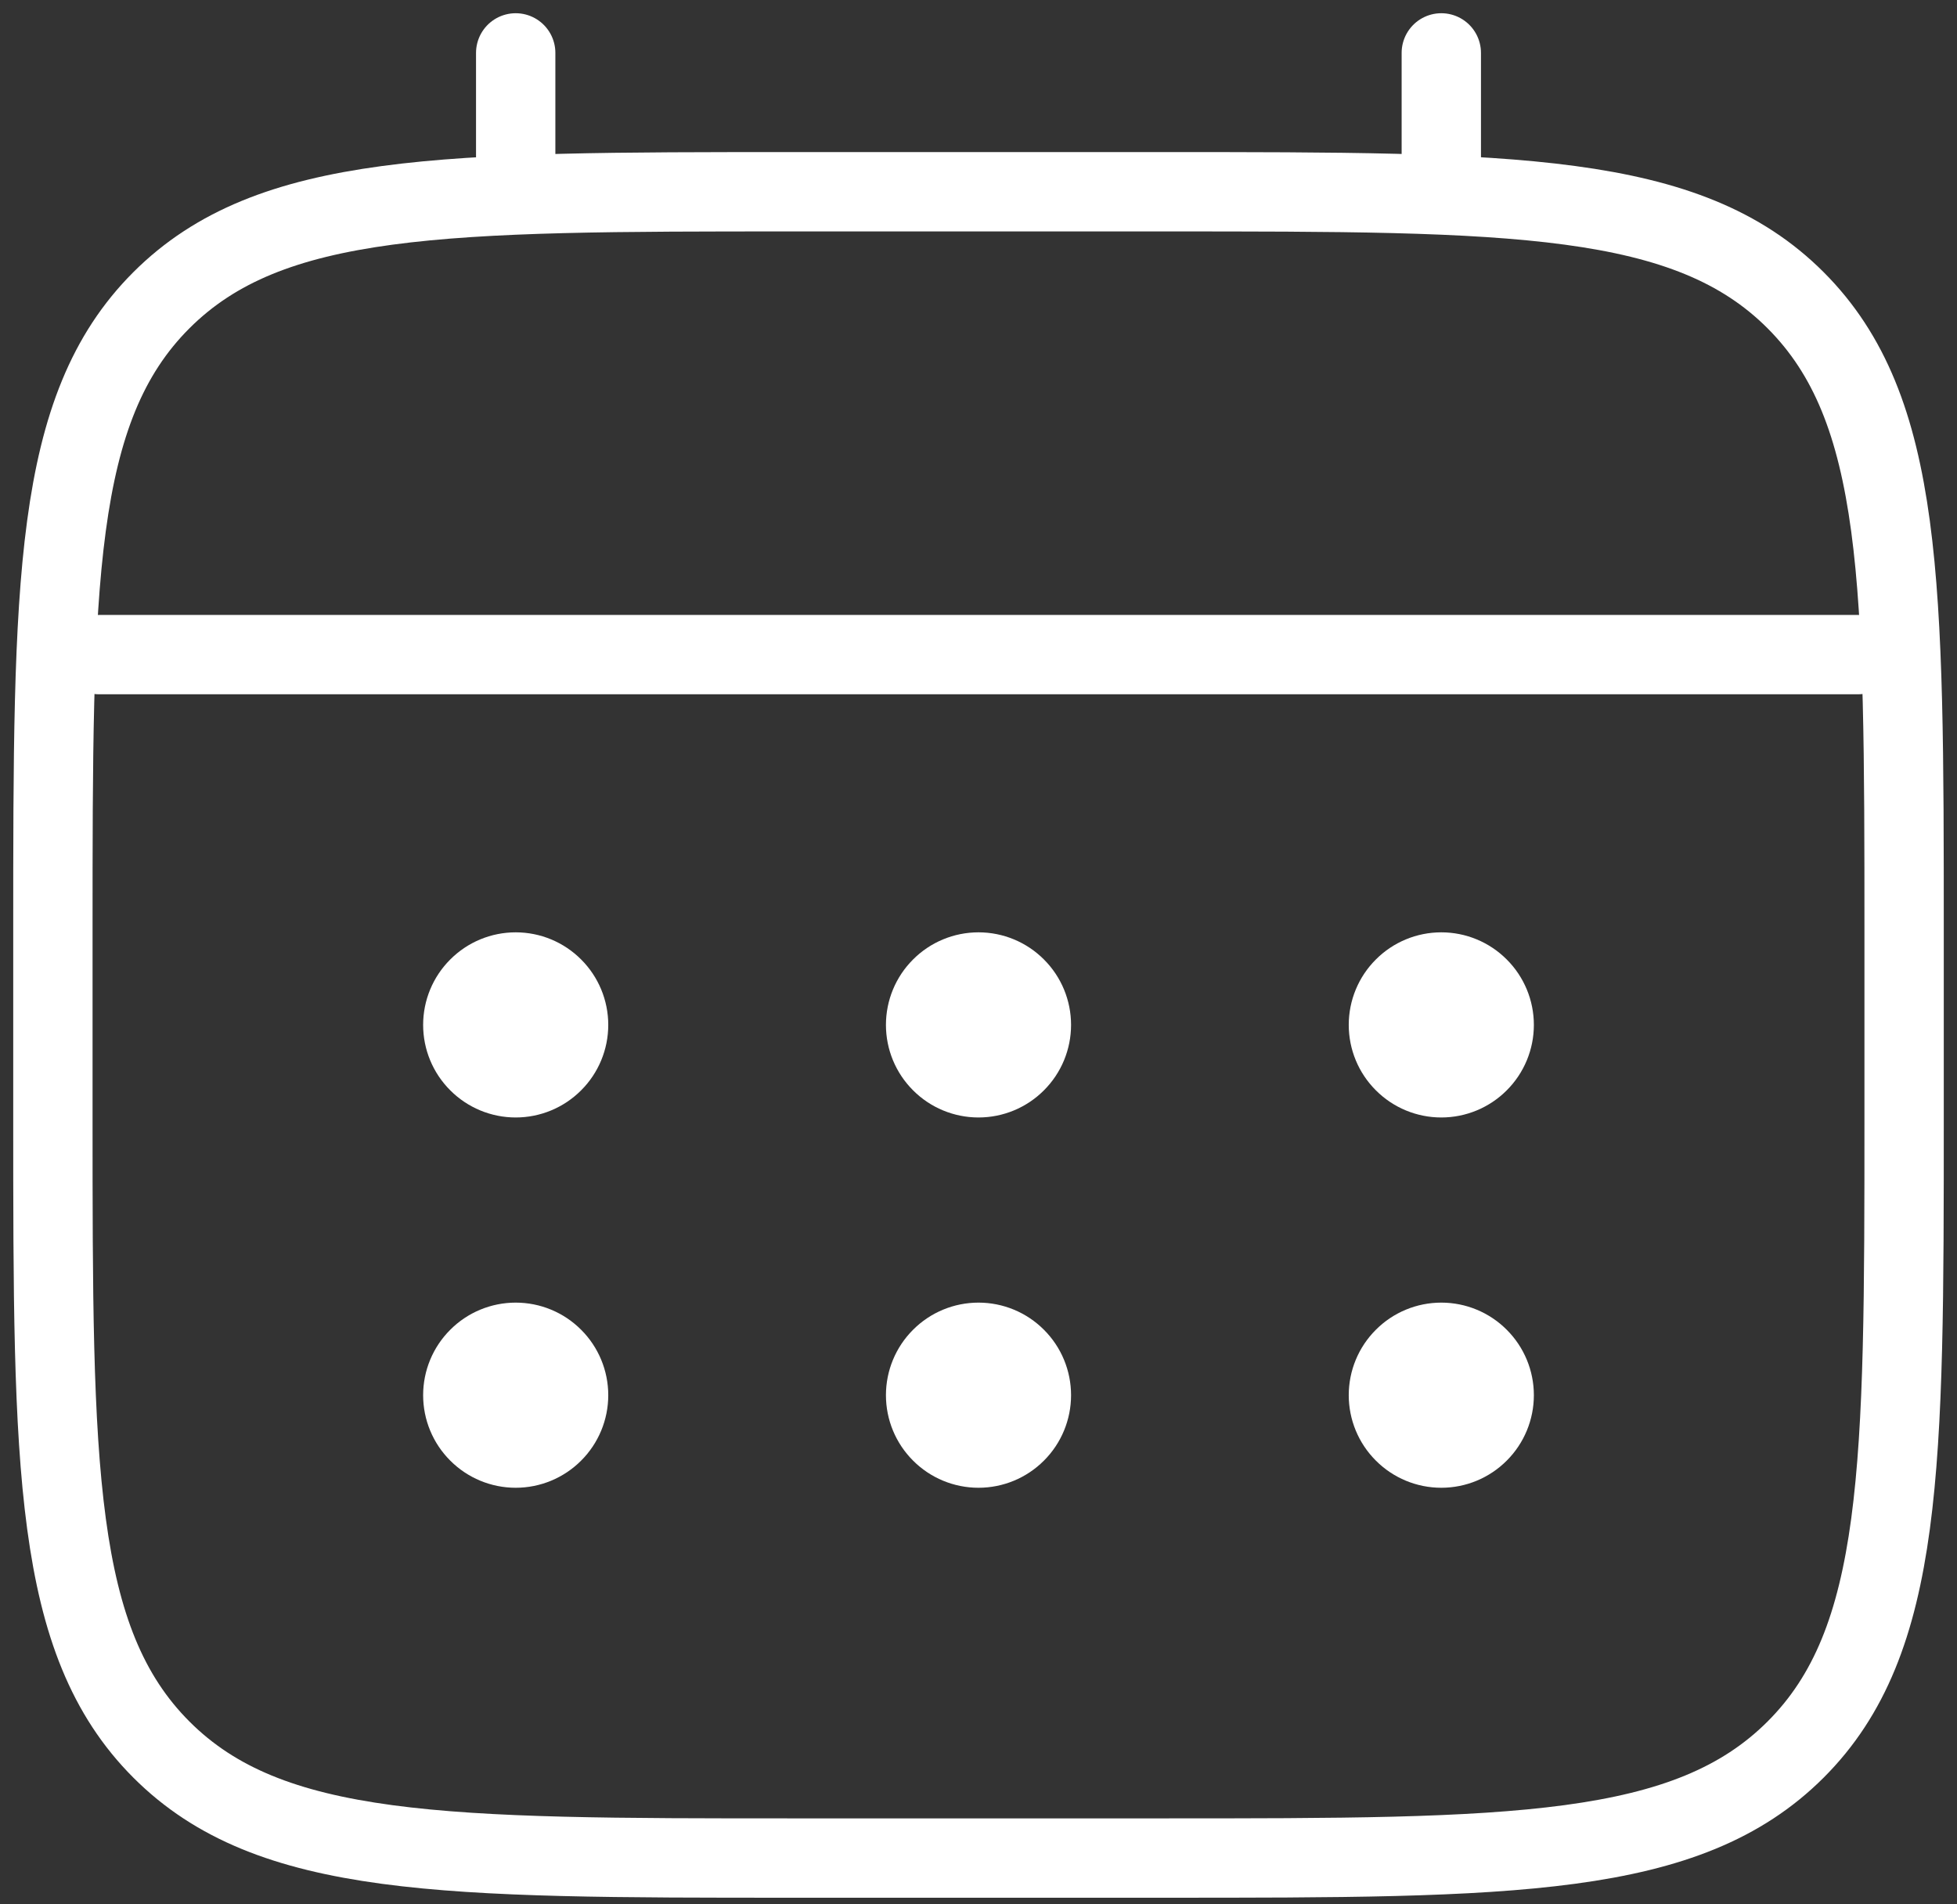
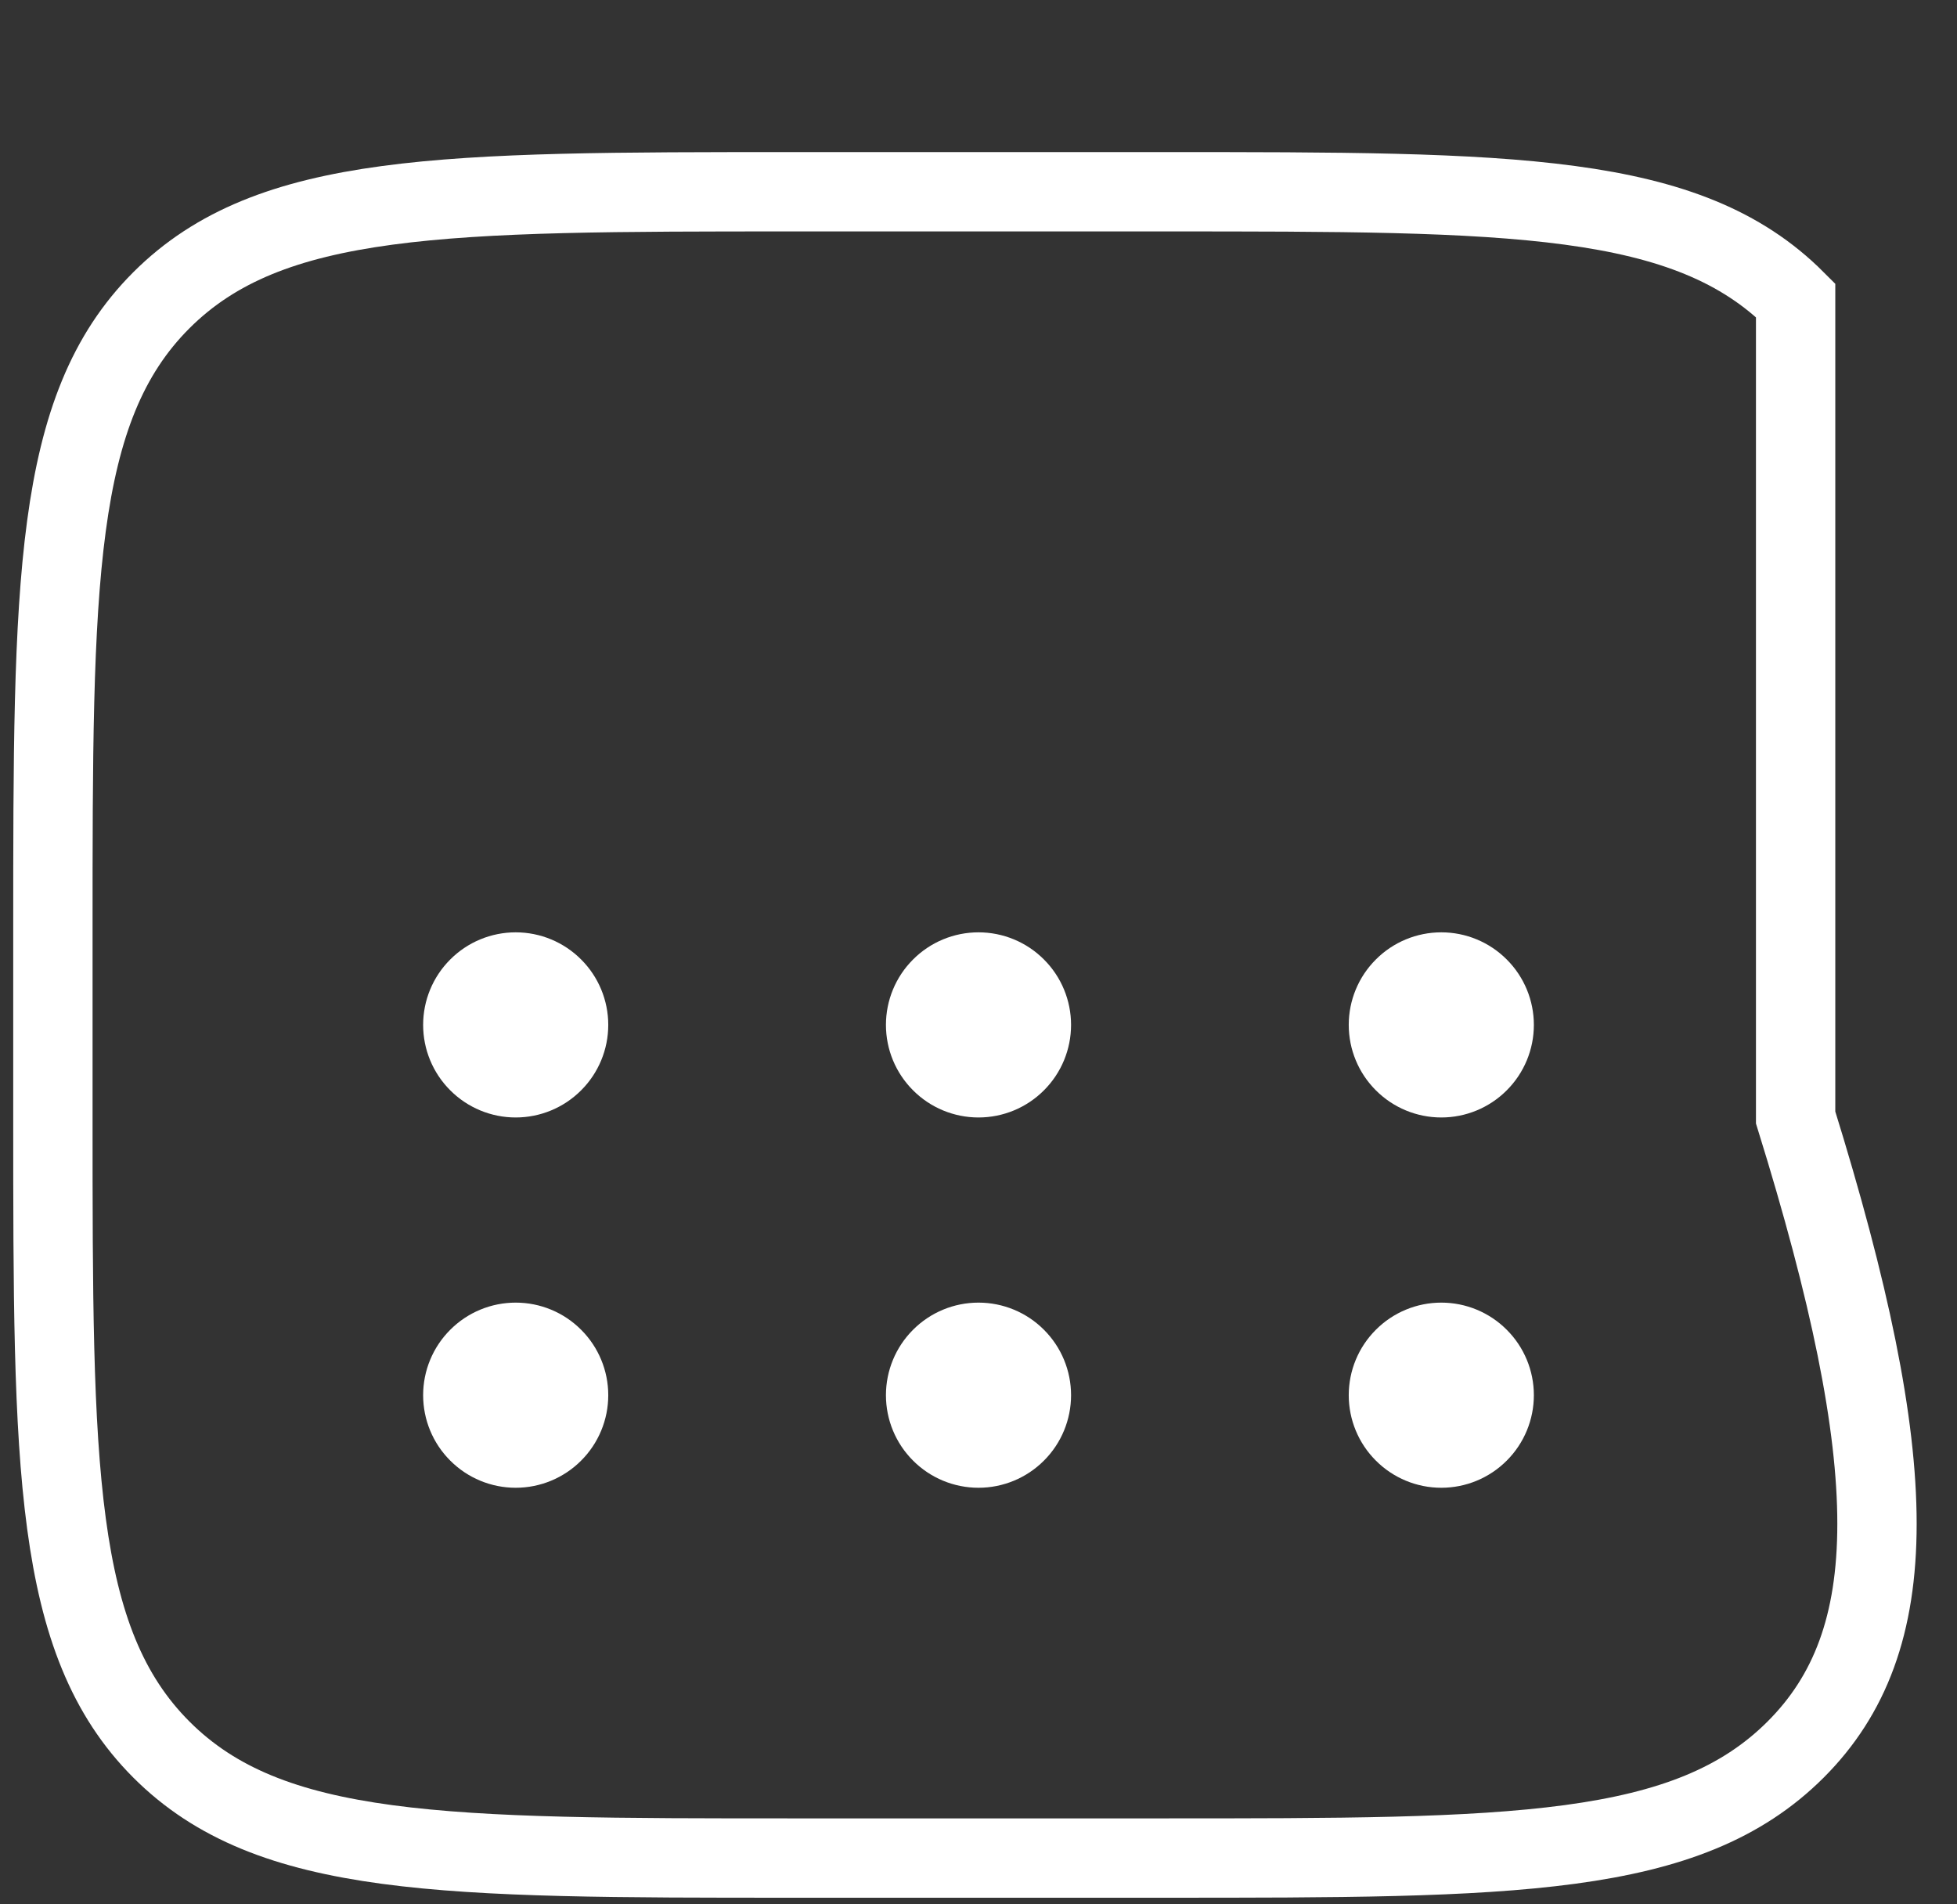
<svg xmlns="http://www.w3.org/2000/svg" fill="none" height="100%" overflow="visible" preserveAspectRatio="none" style="display: block;" viewBox="0 0 37 36" width="100%">
  <rect x="0" y="0" width="37" height="36" fill="#333333" stroke="none" />
  <g id="Group">
-     <path d="M1 17.625C1 11.026 1 7.725 3.051 5.676C5.102 3.627 8.401 3.625 15 3.625H22C28.599 3.625 31.9 3.625 33.949 5.676C35.998 7.727 36 11.026 36 17.625V21.125C36 27.724 36 31.025 33.949 33.074C31.898 35.123 28.599 35.125 22 35.125H15C8.401 35.125 5.1 35.125 3.051 33.074C1.002 31.023 1 27.724 1 21.125V17.625Z" id="Vector" stroke="white" stroke-width="1.5" />
-     <path d="M9.75 3.625V1M27.25 3.625V1M1.875 12.375H35.125" id="Vector_2" stroke="white" stroke-linecap="round" stroke-width="1.5" />
+     <path d="M1 17.625C1 11.026 1 7.725 3.051 5.676C5.102 3.627 8.401 3.625 15 3.625H22C28.599 3.625 31.9 3.625 33.949 5.676V21.125C36 27.724 36 31.025 33.949 33.074C31.898 35.123 28.599 35.125 22 35.125H15C8.401 35.125 5.1 35.125 3.051 33.074C1.002 31.023 1 27.724 1 21.125V17.625Z" id="Vector" stroke="white" stroke-width="1.5" />
    <path d="M29 26.375C29 26.839 28.816 27.284 28.487 27.612C28.159 27.941 27.714 28.125 27.25 28.125C26.786 28.125 26.341 27.941 26.013 27.612C25.684 27.284 25.5 26.839 25.5 26.375C25.5 25.911 25.684 25.466 26.013 25.138C26.341 24.809 26.786 24.625 27.25 24.625C27.714 24.625 28.159 24.809 28.487 25.138C28.816 25.466 29 25.911 29 26.375ZM29 19.375C29 19.839 28.816 20.284 28.487 20.612C28.159 20.941 27.714 21.125 27.25 21.125C26.786 21.125 26.341 20.941 26.013 20.612C25.684 20.284 25.5 19.839 25.5 19.375C25.5 18.911 25.684 18.466 26.013 18.138C26.341 17.809 26.786 17.625 27.25 17.625C27.714 17.625 28.159 17.809 28.487 18.138C28.816 18.466 29 18.911 29 19.375ZM20.25 26.375C20.25 26.839 20.066 27.284 19.737 27.612C19.409 27.941 18.964 28.125 18.5 28.125C18.036 28.125 17.591 27.941 17.263 27.612C16.934 27.284 16.75 26.839 16.75 26.375C16.75 25.911 16.934 25.466 17.263 25.138C17.591 24.809 18.036 24.625 18.5 24.625C18.964 24.625 19.409 24.809 19.737 25.138C20.066 25.466 20.25 25.911 20.25 26.375ZM20.25 19.375C20.25 19.839 20.066 20.284 19.737 20.612C19.409 20.941 18.964 21.125 18.5 21.125C18.036 21.125 17.591 20.941 17.263 20.612C16.934 20.284 16.75 19.839 16.75 19.375C16.75 18.911 16.934 18.466 17.263 18.138C17.591 17.809 18.036 17.625 18.5 17.625C18.964 17.625 19.409 17.809 19.737 18.138C20.066 18.466 20.25 18.911 20.25 19.375ZM11.5 26.375C11.5 26.839 11.316 27.284 10.987 27.612C10.659 27.941 10.214 28.125 9.75 28.125C9.286 28.125 8.841 27.941 8.513 27.612C8.184 27.284 8 26.839 8 26.375C8 25.911 8.184 25.466 8.513 25.138C8.841 24.809 9.286 24.625 9.75 24.625C10.214 24.625 10.659 24.809 10.987 25.138C11.316 25.466 11.5 25.911 11.5 26.375ZM11.5 19.375C11.5 19.839 11.316 20.284 10.987 20.612C10.659 20.941 10.214 21.125 9.75 21.125C9.286 21.125 8.841 20.941 8.513 20.612C8.184 20.284 8 19.839 8 19.375C8 18.911 8.184 18.466 8.513 18.138C8.841 17.809 9.286 17.625 9.75 17.625C10.214 17.625 10.659 17.809 10.987 18.138C11.316 18.466 11.5 18.911 11.5 19.375Z" fill="white" id="Vector_3" />
  </g>
</svg>